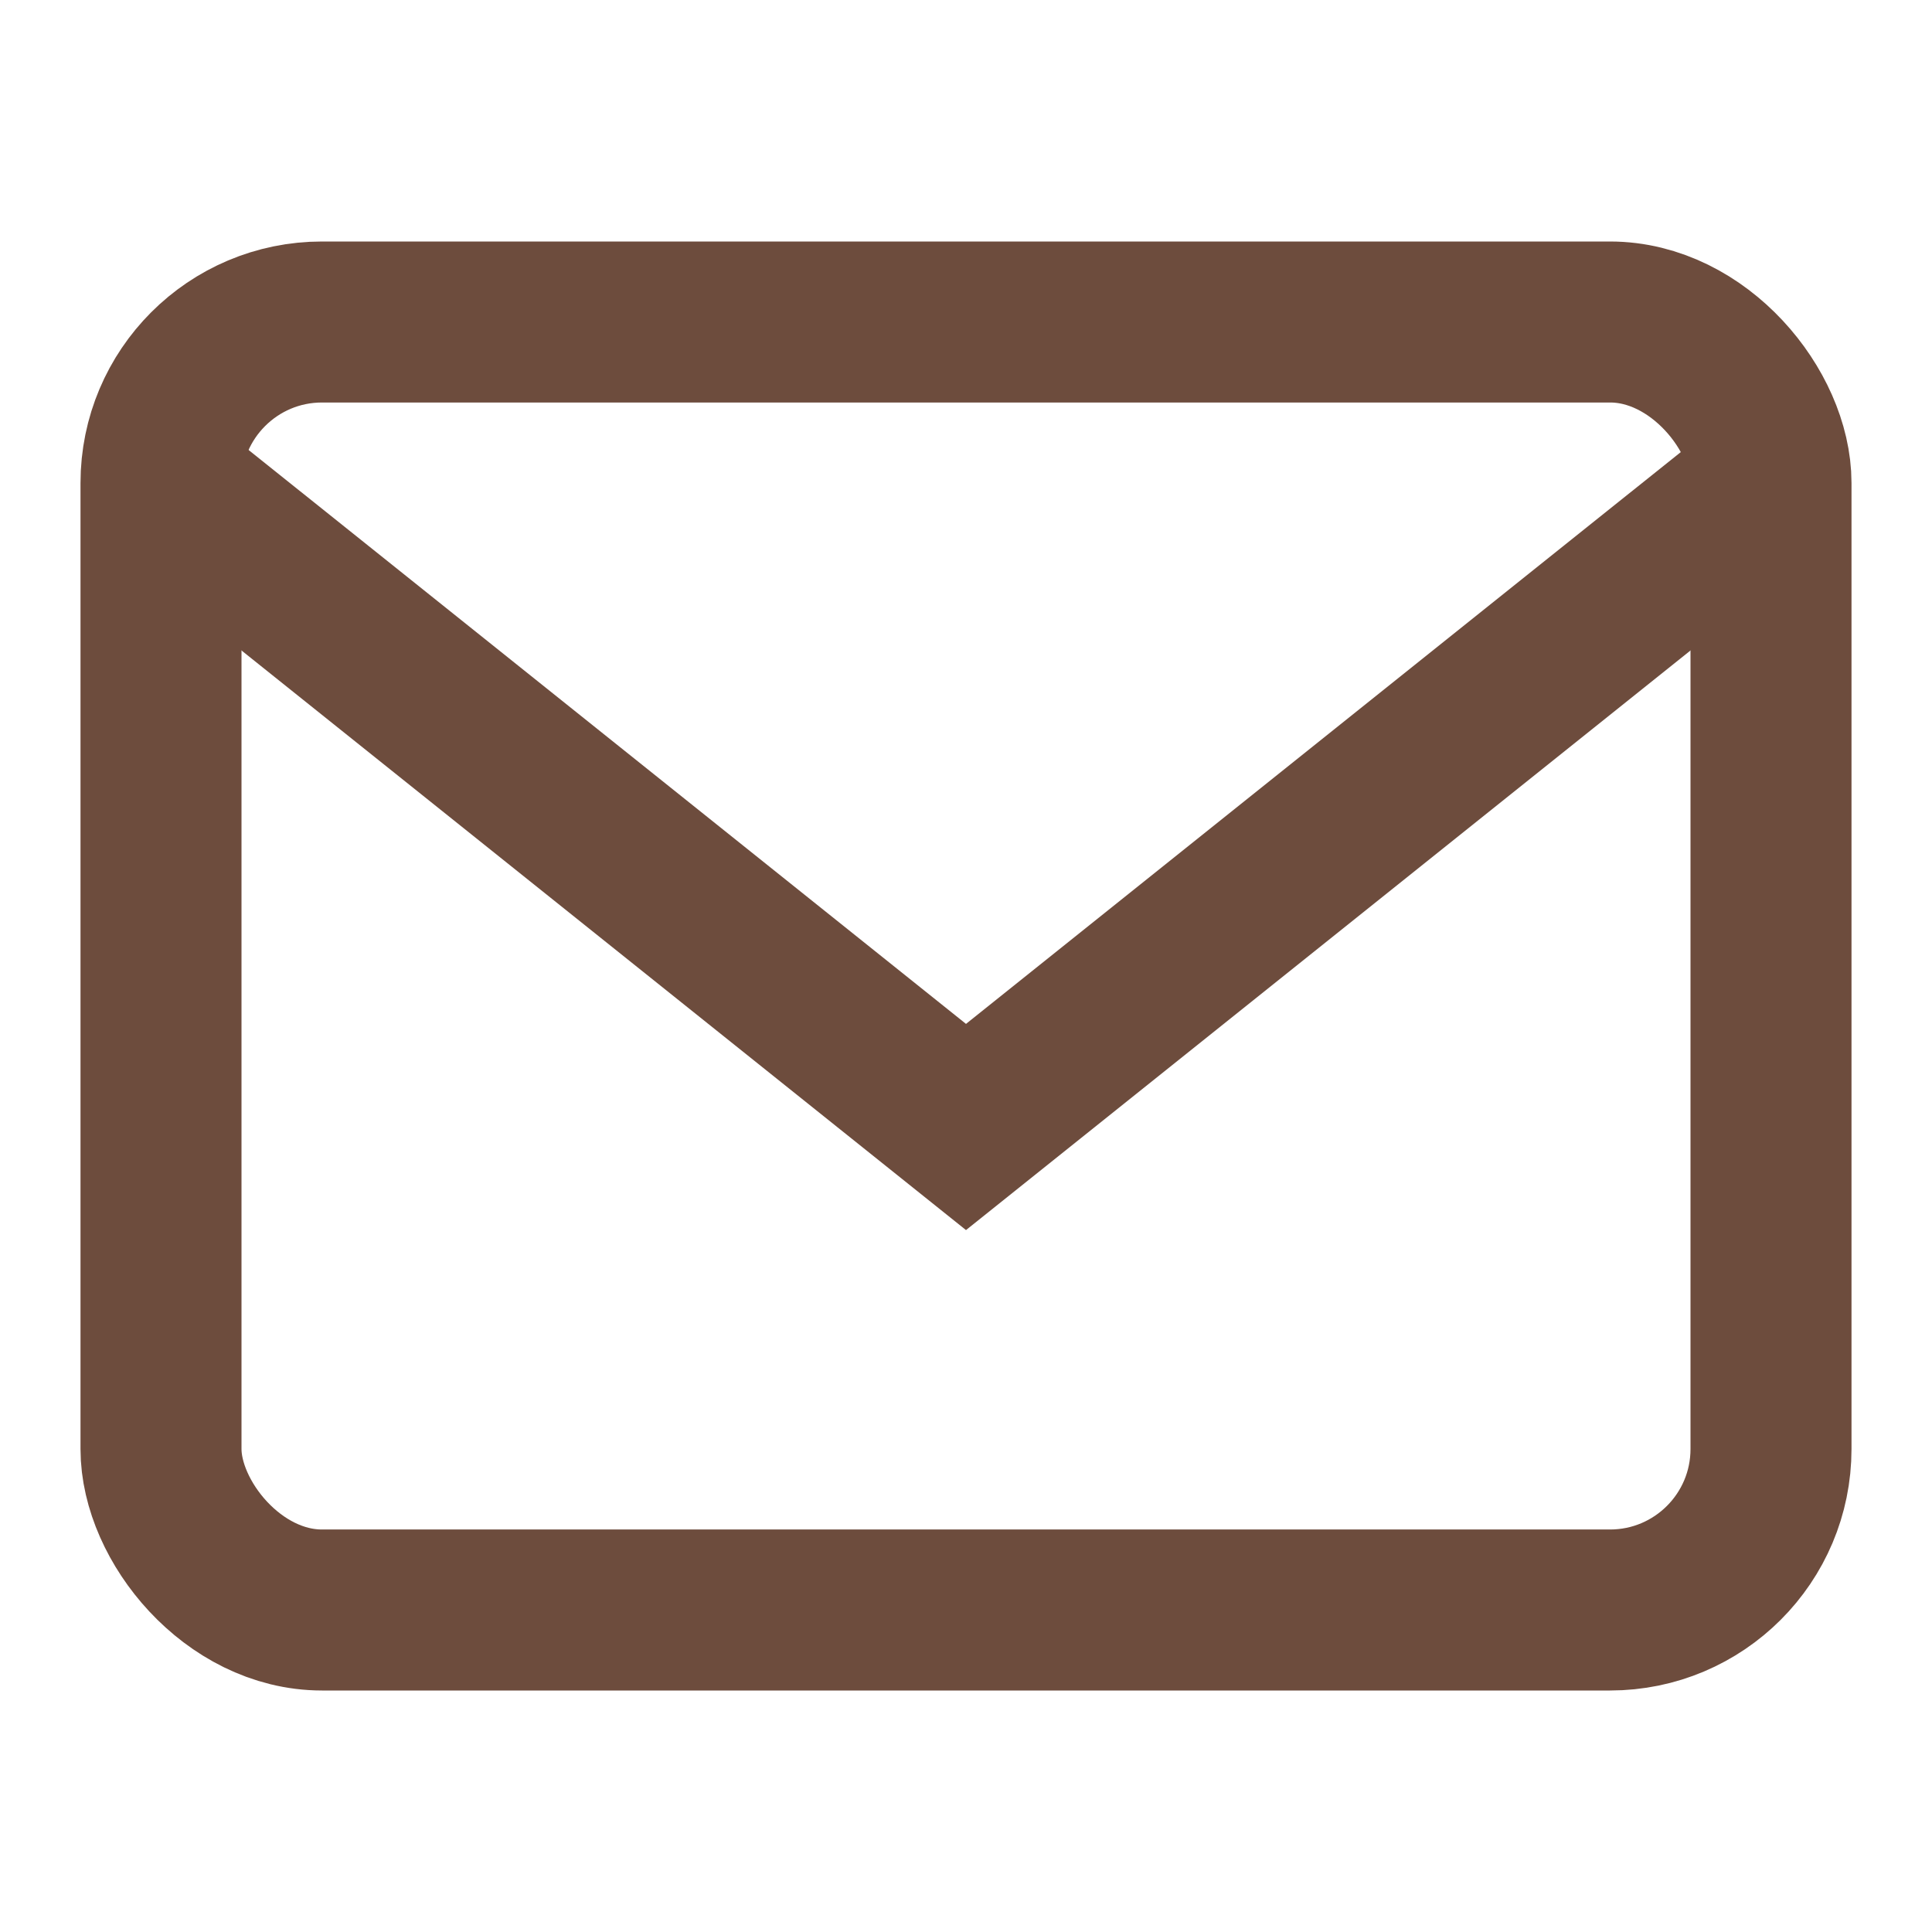
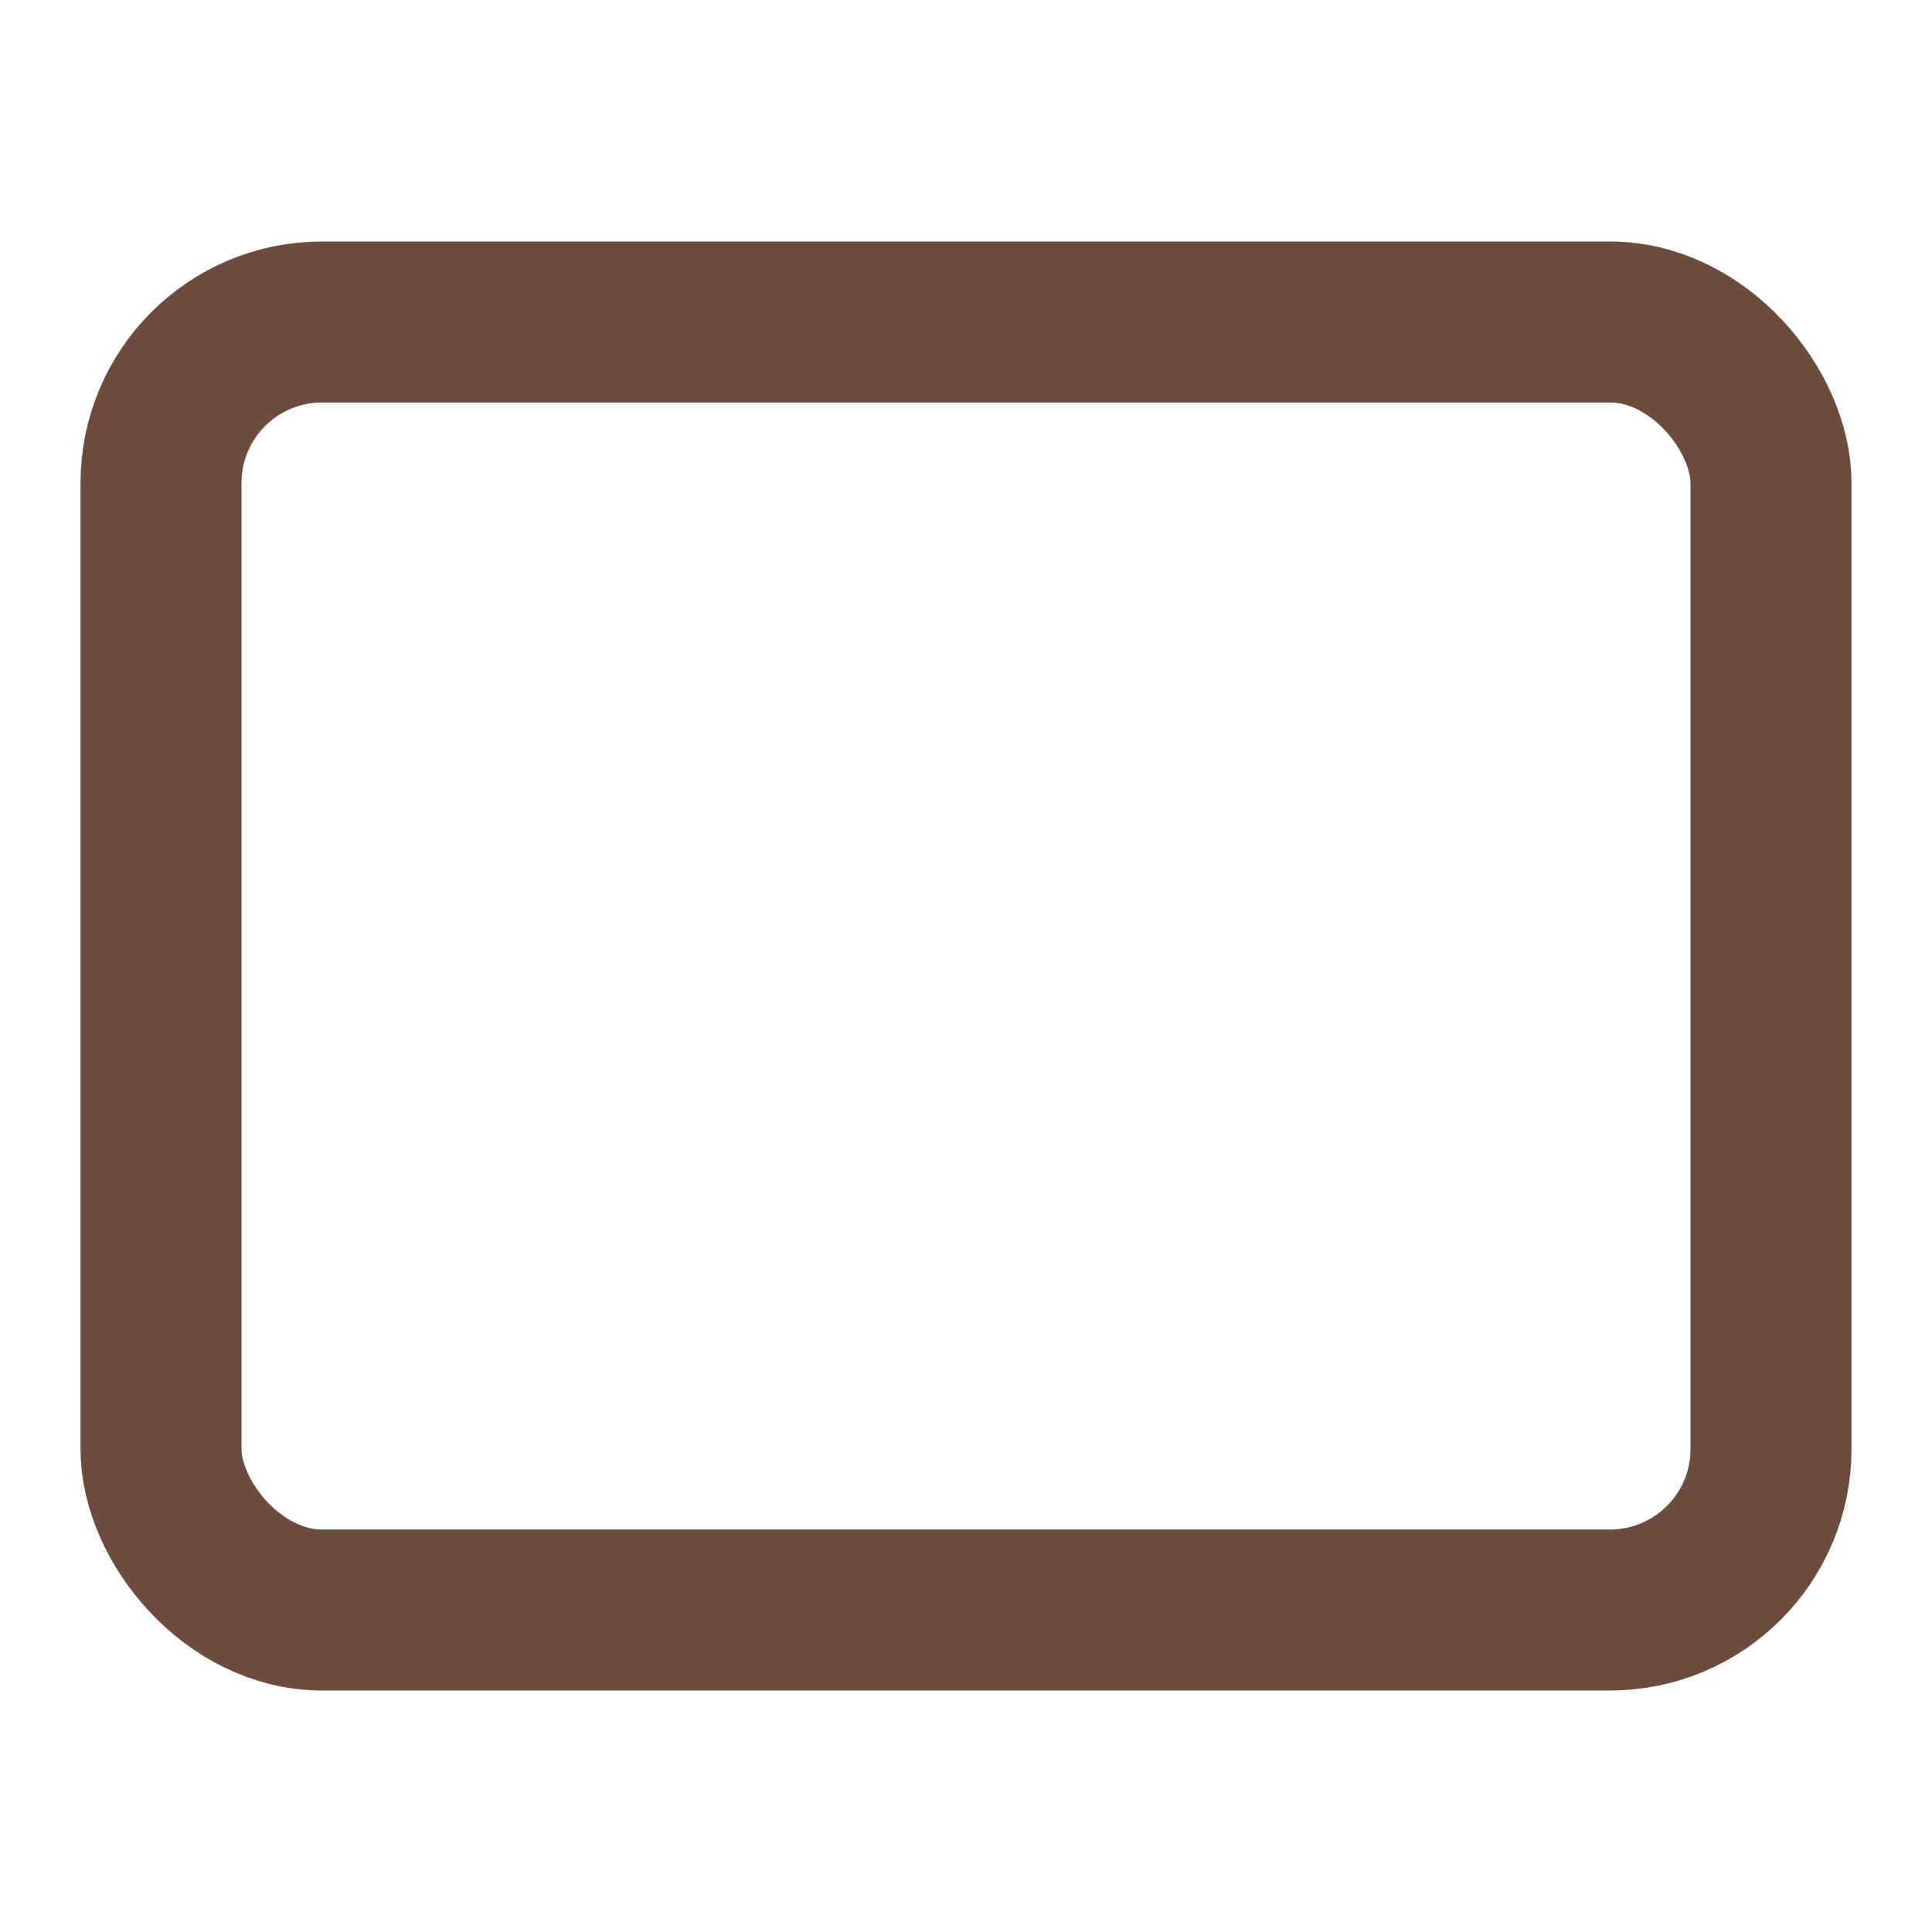
<svg xmlns="http://www.w3.org/2000/svg" viewBox="0 0 24 24">
  <rect x="2" y="4" width="20" height="16" rx="2" ry="2" fill="none" stroke="#6d4c3d" stroke-width="2" />
-   <path d="M22,6 L12,14 L2,6" fill="none" stroke="#6d4c3d" stroke-width="2" />
</svg>